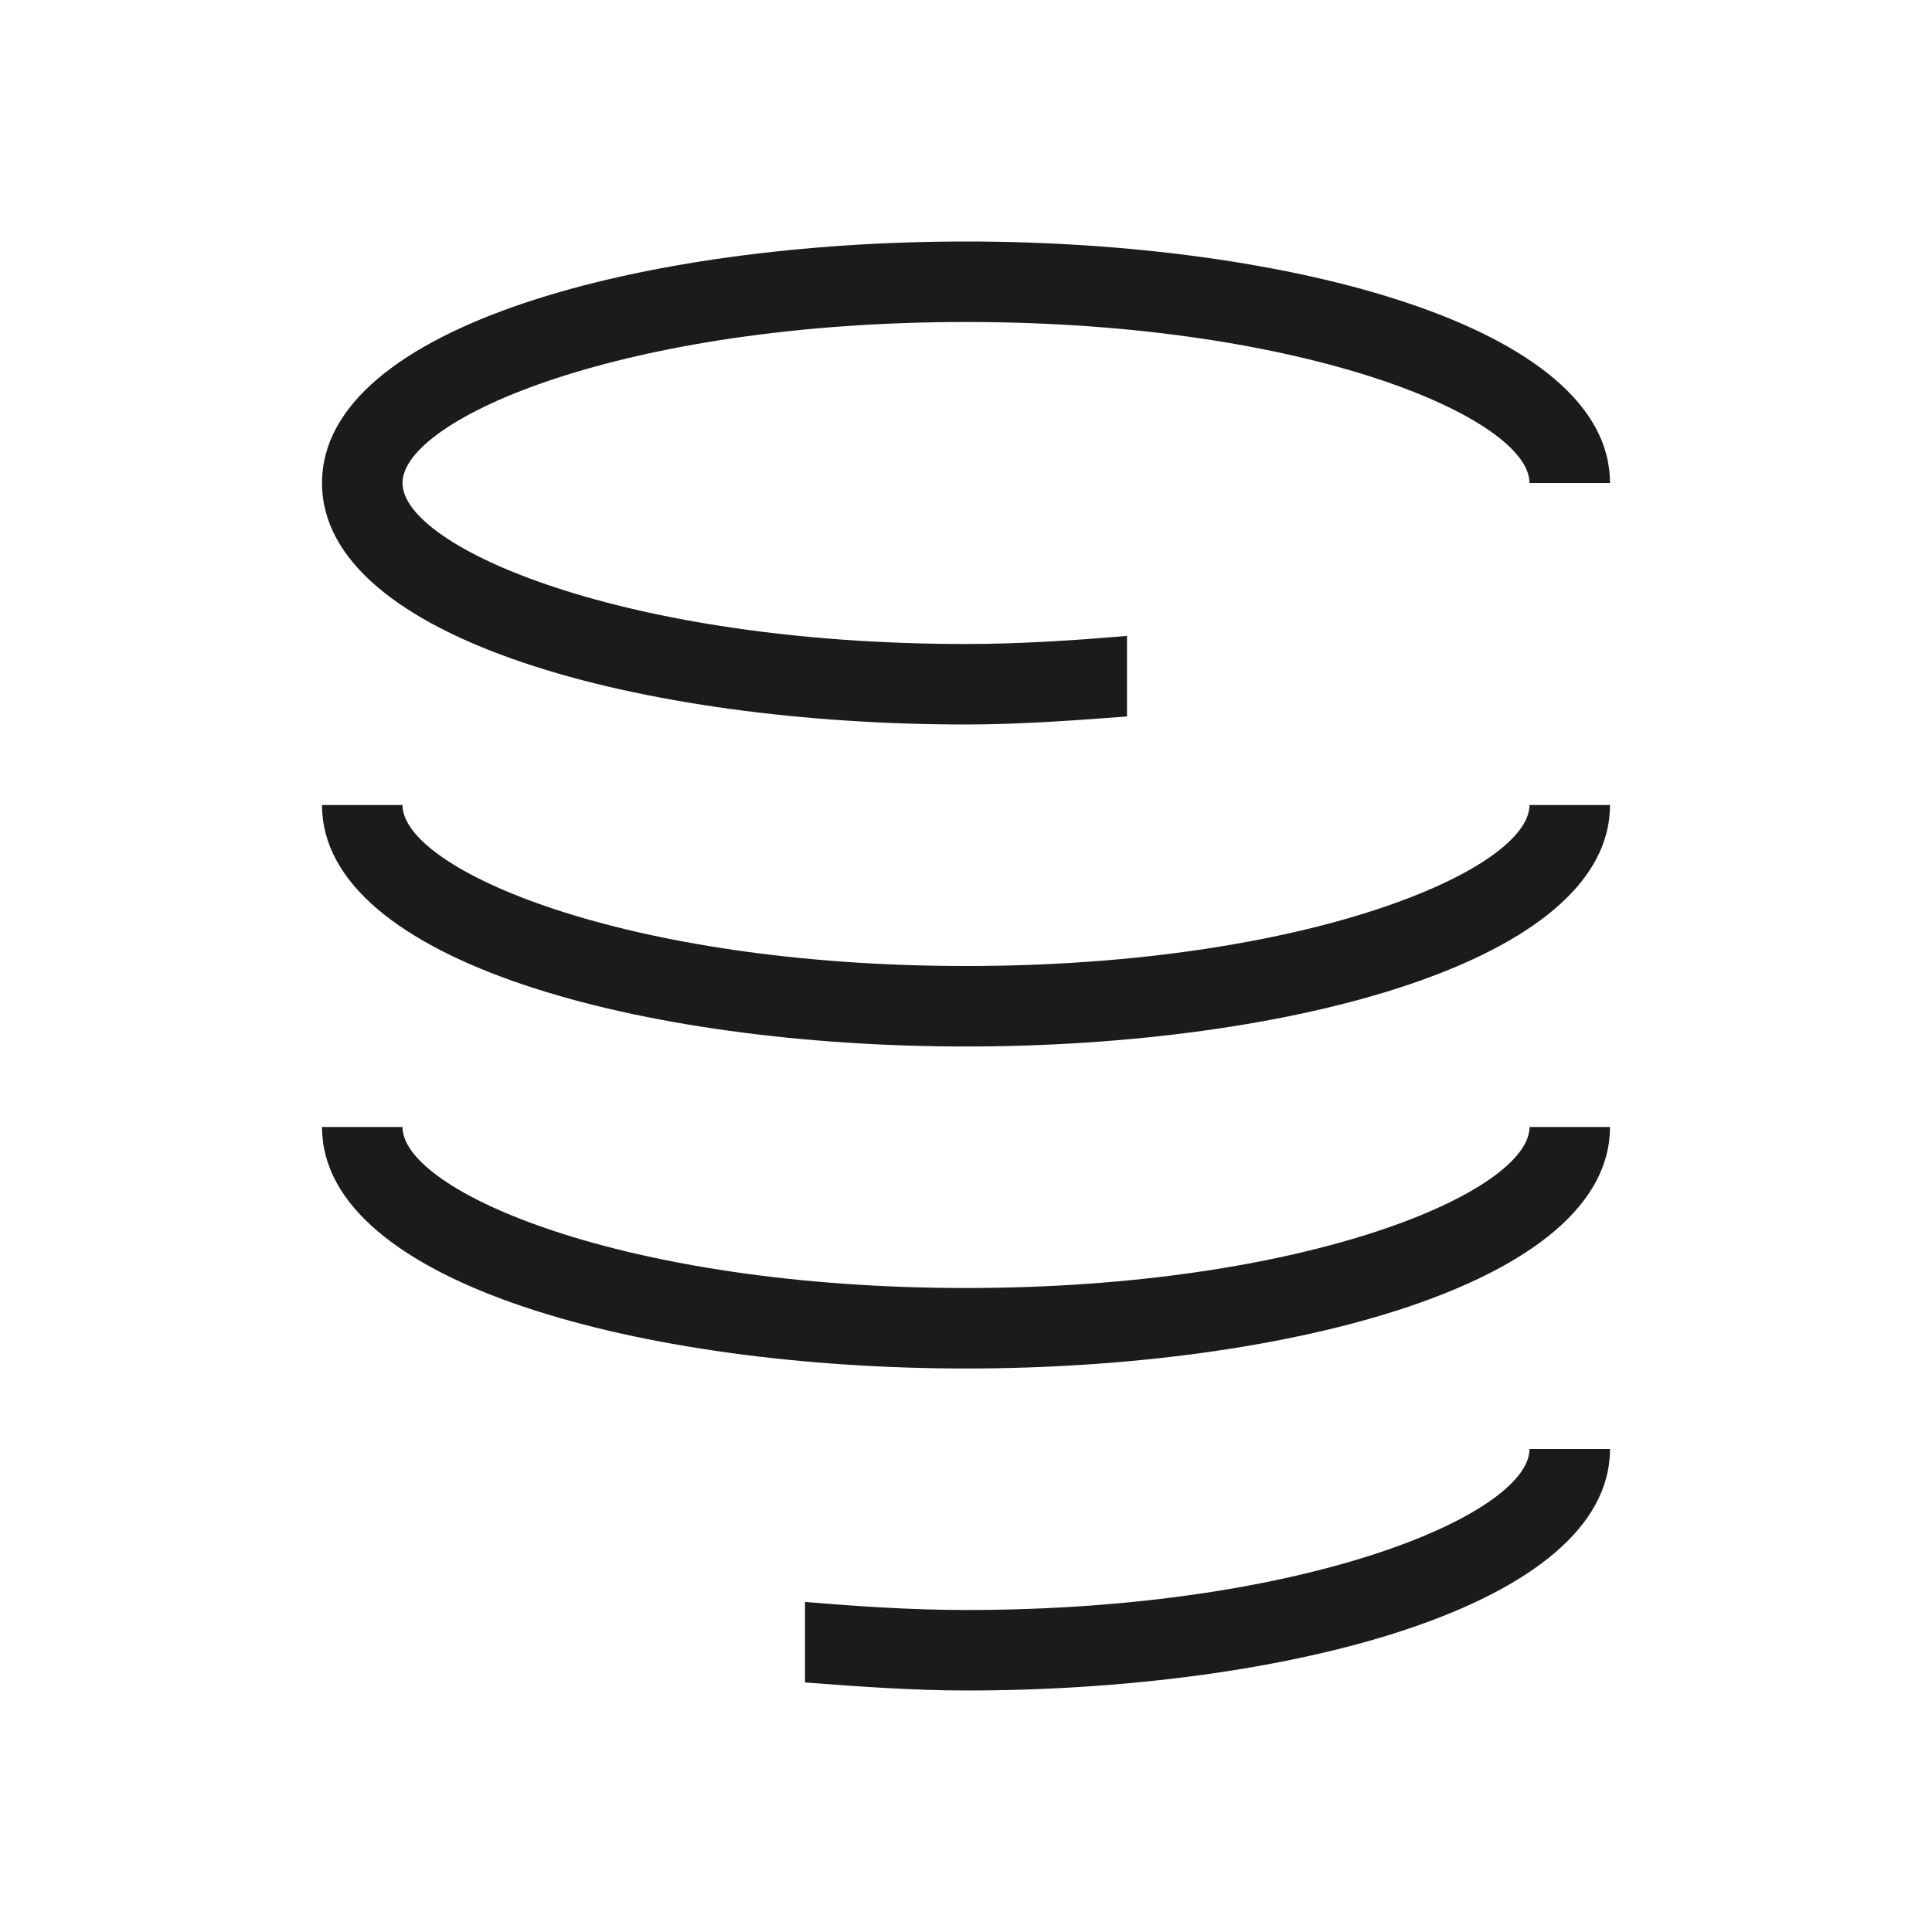
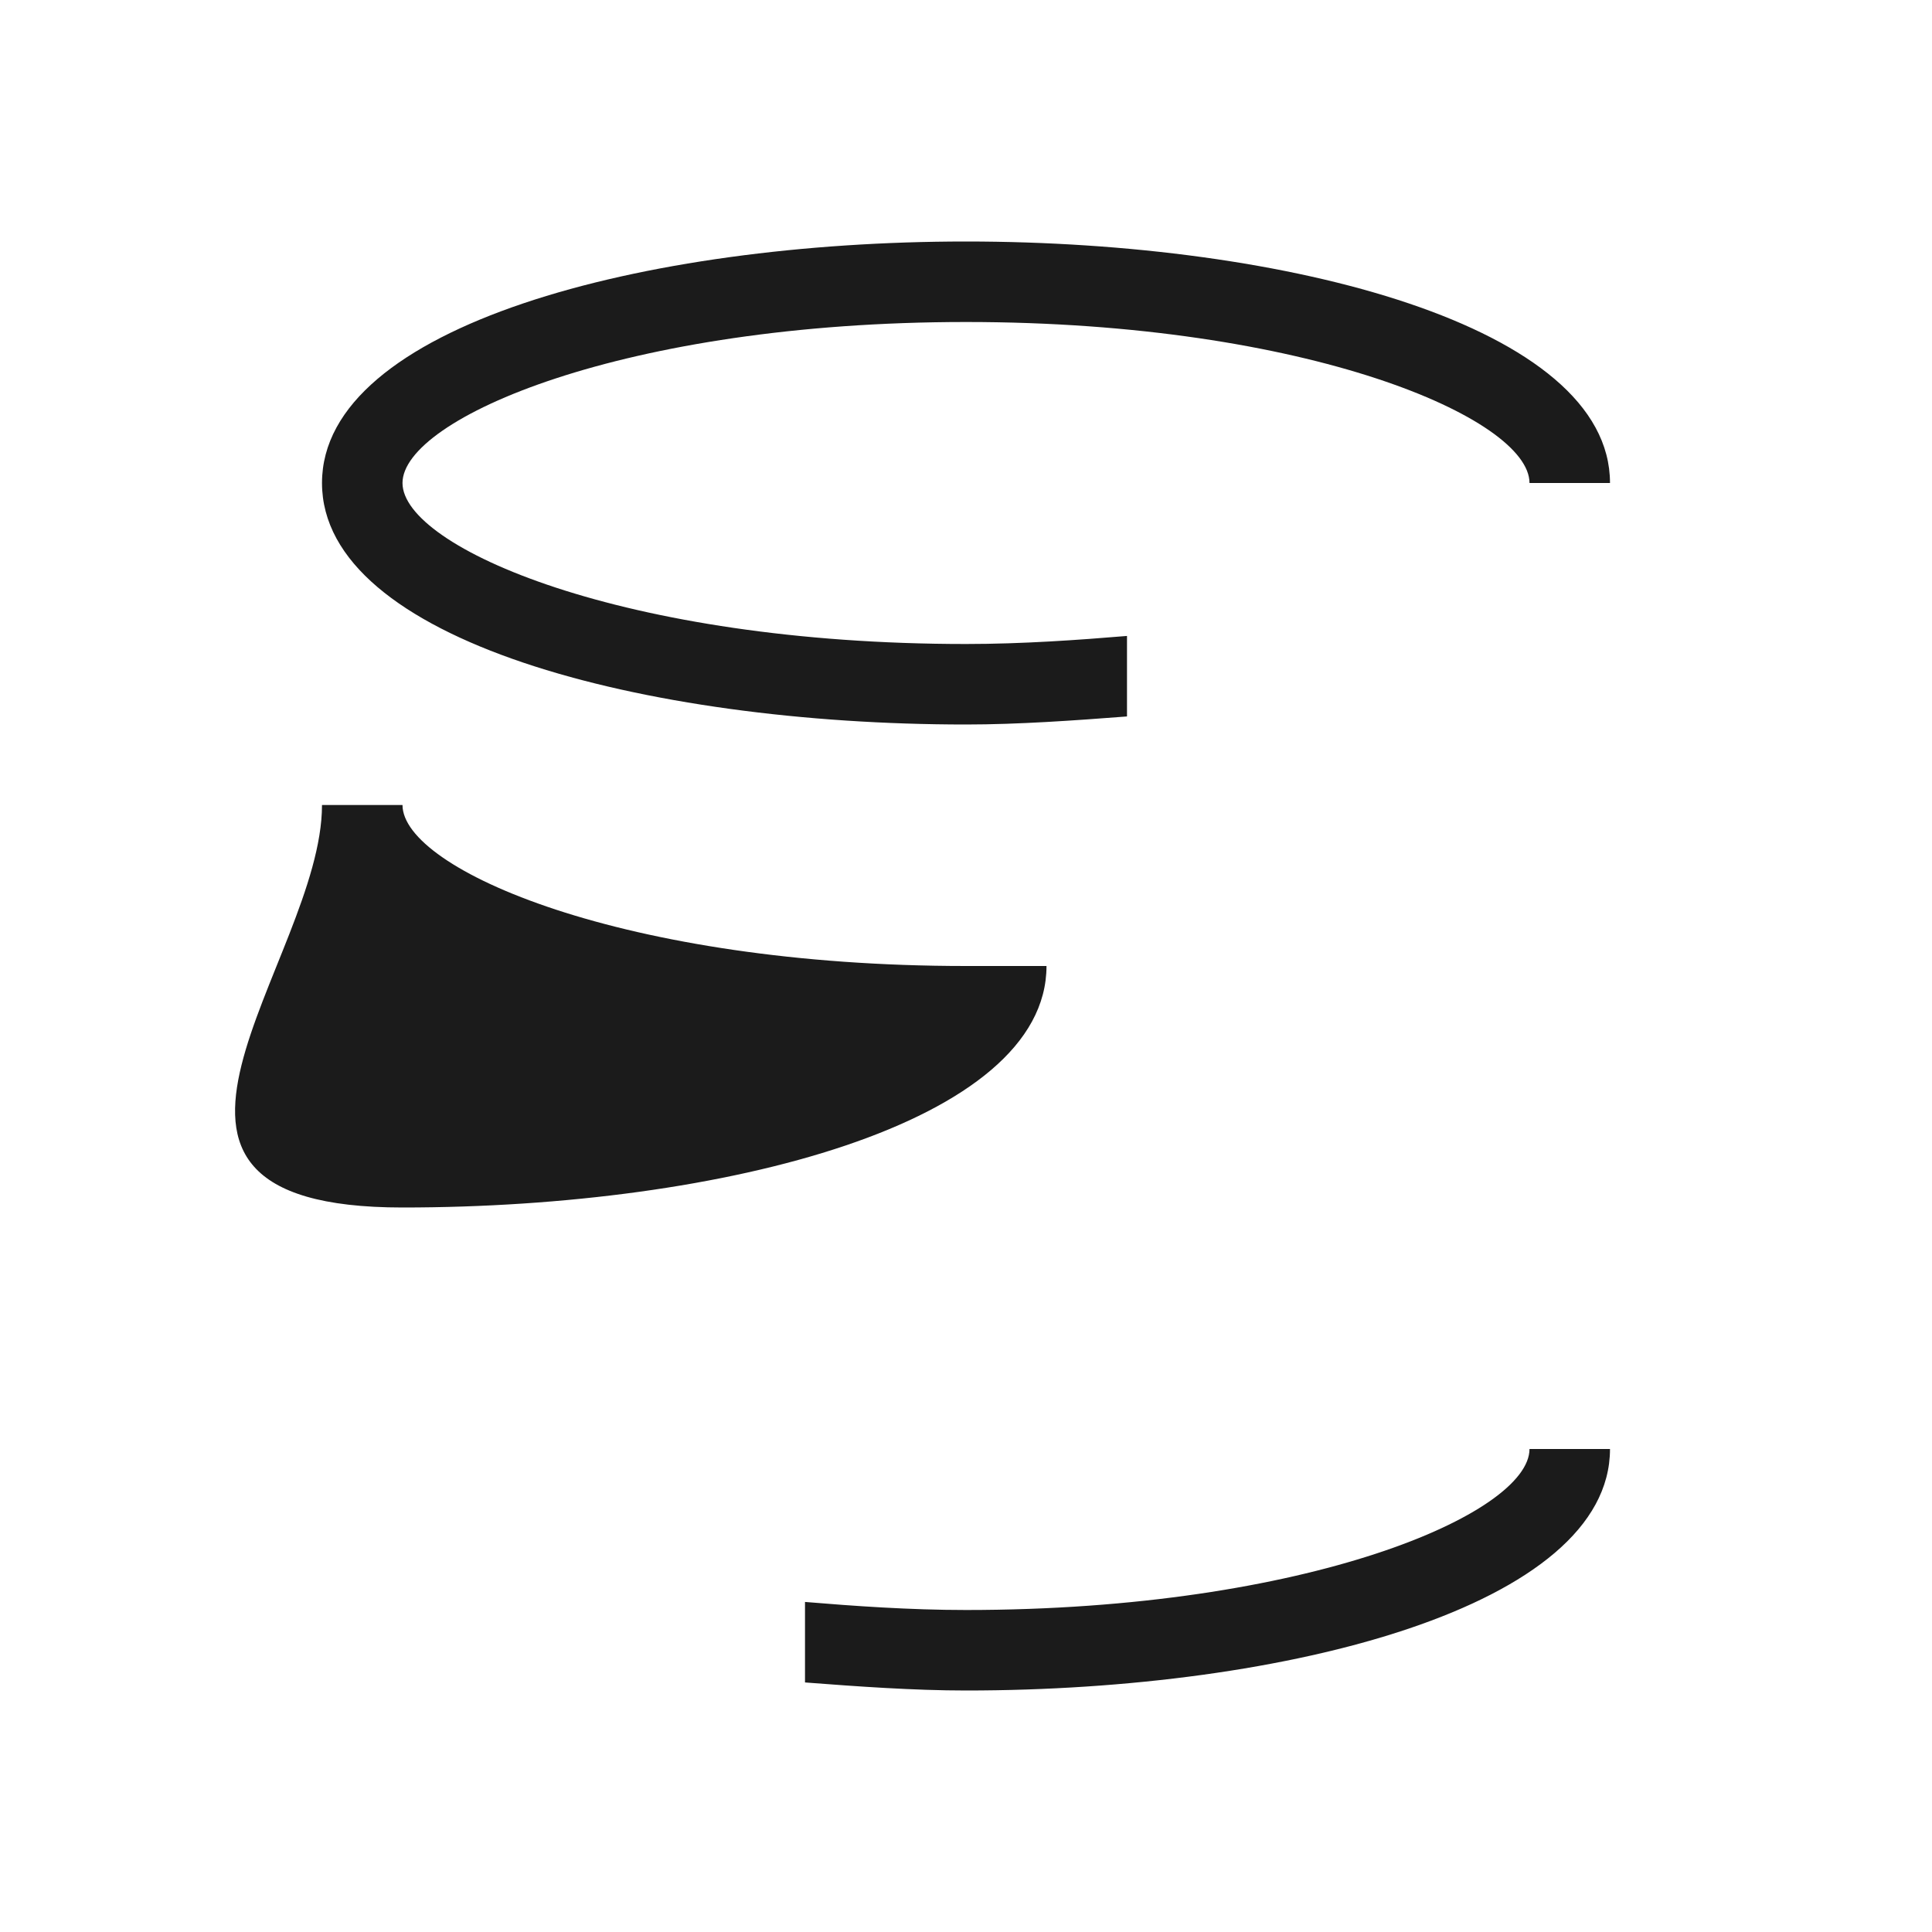
<svg xmlns="http://www.w3.org/2000/svg" id="Layer_1" style="enable-background:new 0 0 48 48;" version="1.1" viewBox="0 0 48 48" x="0px" y="0px">
  <style type="text/css">
	.st0{fill:#1B1B1B;}
</style>
  <path class="st0" d="M24,8c-8.5,0-14,2.4-14,4s5.5,4,14,4c1.4,0,2.8-0.1,4-0.2v2c-1.3,0.1-2.7,0.2-4,0.2c-8,0-16-2.1-16-6s8-6,16-6&#13;&#10; s16,2.1,16,6h-2C38,10.4,32.5,8,24,8z" />
-   <path class="st0" d="M24,24c8.5,0,14-2.4,14-4h2c0,3.9-8,6-16,6S8,23.9,8,20h2C10,21.6,15.5,24,24,24z" />
-   <path class="st0" d="M10,28c0,1.6,5.5,4,14,4s14-2.4,14-4h2c0,3.9-8,6-16,6S8,31.9,8,28H10z" />
+   <path class="st0" d="M24,24h2c0,3.9-8,6-16,6S8,23.9,8,20h2C10,21.6,15.5,24,24,24z" />
  <path class="st0" d="M38,36h2c0,3.9-8,6-16,6c-1.3,0-2.7-0.1-4-0.2v-2c1.2,0.1,2.6,0.2,4,0.2C32.5,40,38,37.6,38,36z" />
</svg>